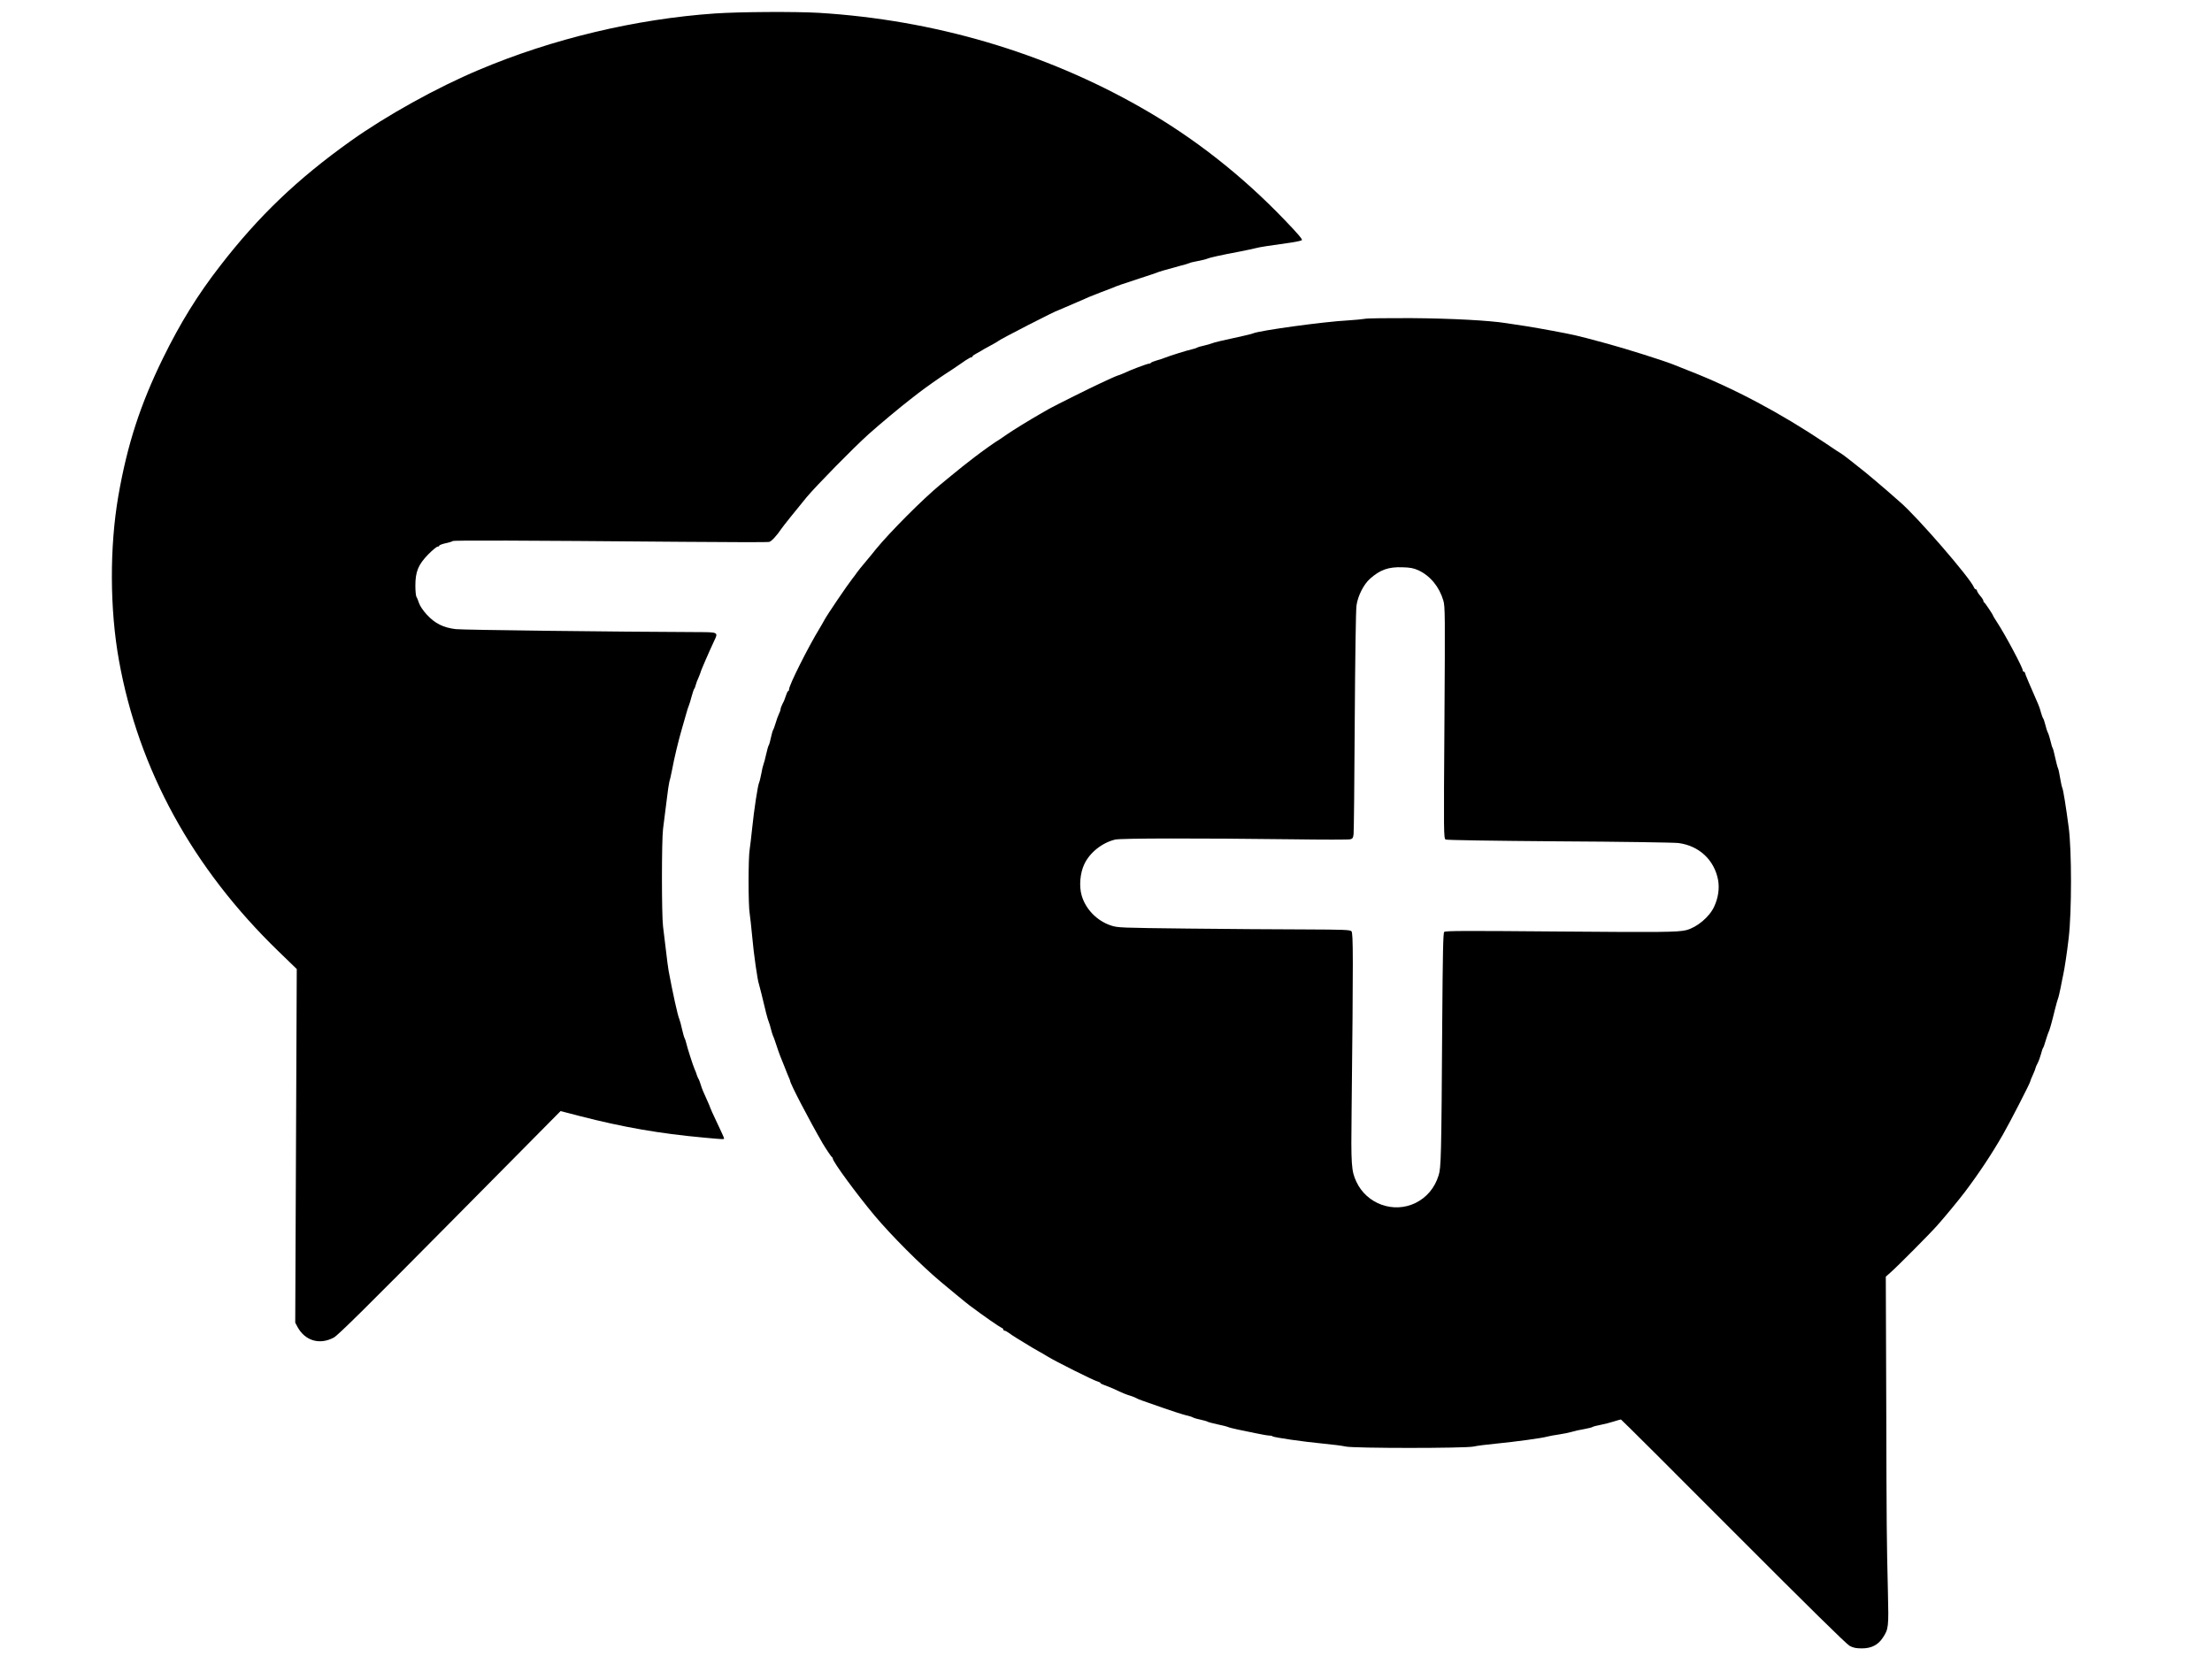
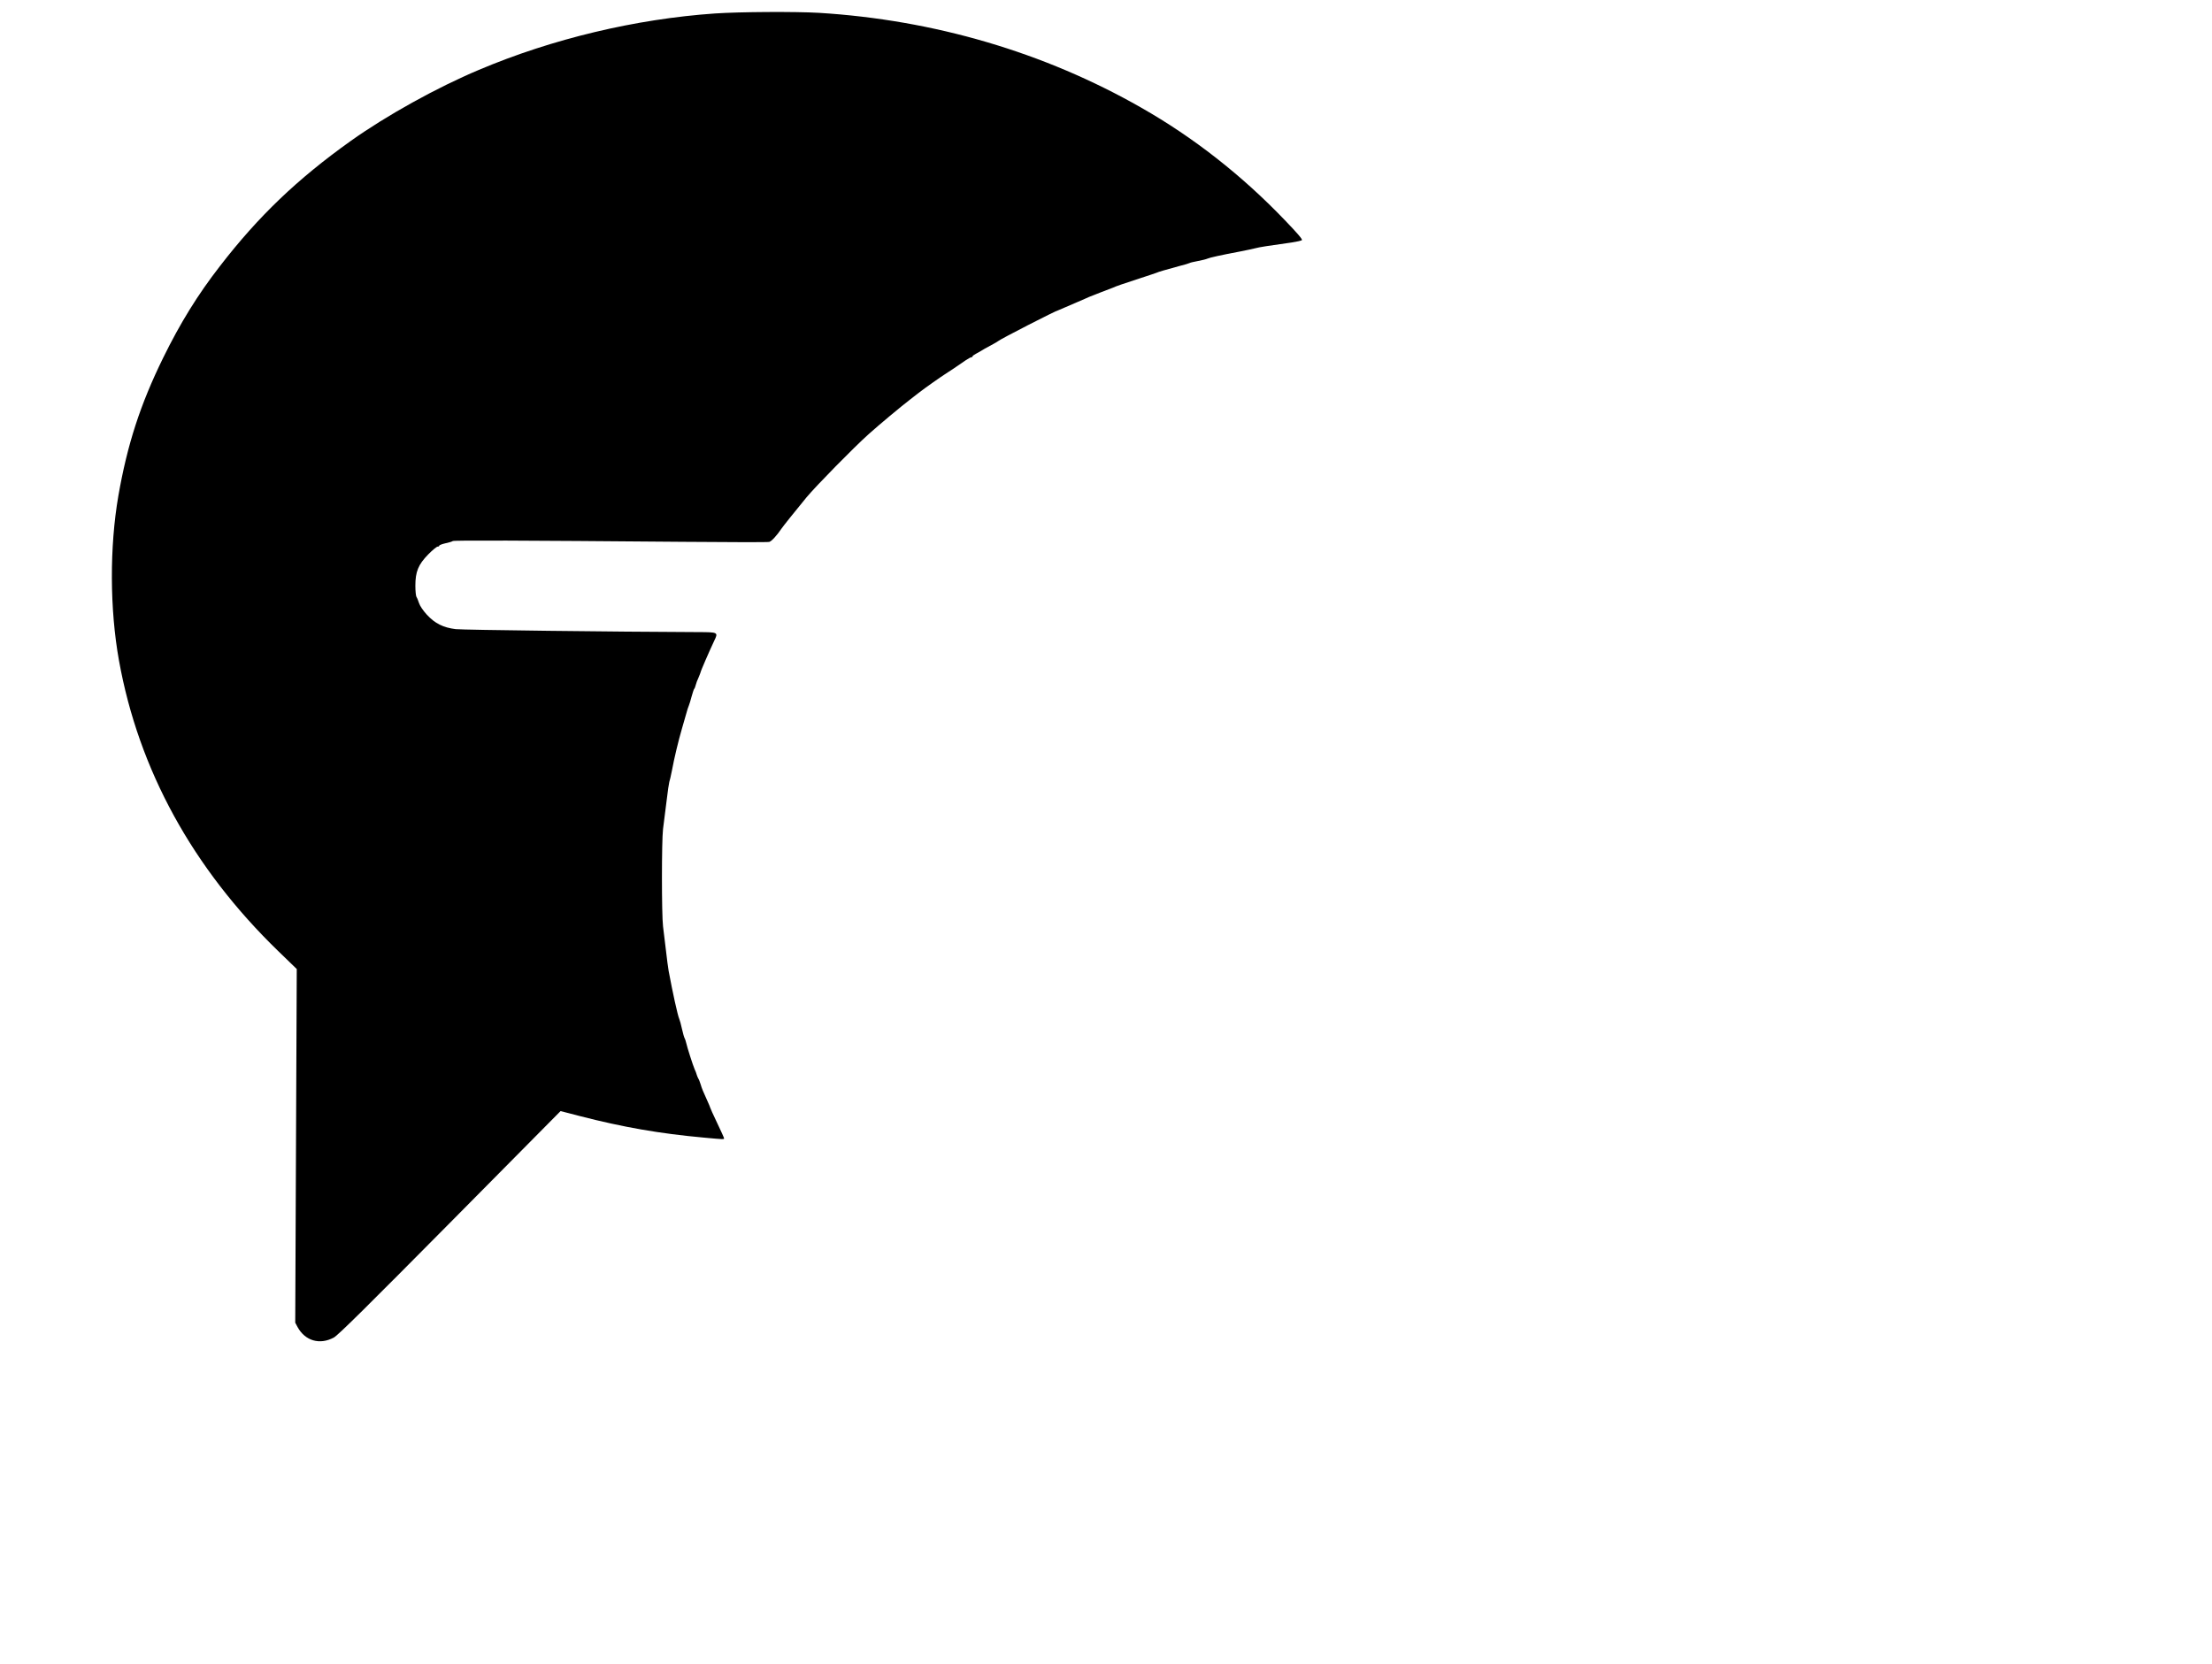
<svg xmlns="http://www.w3.org/2000/svg" width="113px" height="85px" viewBox="0 0 113 85" version="1.1">
  <g id="surface1">
    <path style=" stroke:none;fill-rule:nonzero;fill:rgb(0%,0%,0%);fill-opacity:1;" d="M 36.523 0.688 C 32.473 0.969 28.211 1.984 24.465 3.57 C 22.316 4.473 19.73 5.91 17.922 7.199 C 15.188 9.148 13.211 11.039 11.238 13.594 C 10.098 15.062 9.211 16.5 8.336 18.281 C 7.164 20.672 6.504 22.711 6.047 25.332 C 5.594 27.949 5.605 31.125 6.078 33.75 C 7.082 39.328 9.84 44.359 14.223 48.605 L 15.16 49.512 L 15.082 67.582 L 15.199 67.801 C 15.586 68.512 16.336 68.73 17.055 68.34 C 17.27 68.223 18.707 66.801 22.988 62.477 L 28.637 56.77 L 29.613 57.023 C 31.844 57.598 33.715 57.922 35.953 58.125 C 37.008 58.223 36.988 58.219 36.988 58.16 C 36.988 58.133 36.828 57.777 36.633 57.371 C 36.438 56.961 36.281 56.617 36.281 56.594 C 36.281 56.578 36.215 56.422 36.137 56.25 C 35.918 55.77 35.859 55.629 35.789 55.395 C 35.75 55.273 35.703 55.148 35.68 55.121 C 35.66 55.086 35.621 55.004 35.598 54.93 C 35.578 54.852 35.527 54.715 35.484 54.629 C 35.391 54.41 35.109 53.531 35.055 53.289 C 35.031 53.184 34.992 53.07 34.973 53.043 C 34.949 53.012 34.891 52.801 34.84 52.578 C 34.793 52.355 34.727 52.121 34.699 52.059 C 34.617 51.875 34.363 50.715 34.156 49.602 C 34.129 49.445 34.066 48.98 34.02 48.562 C 33.969 48.141 33.906 47.59 33.871 47.332 C 33.797 46.727 33.797 42.961 33.871 42.359 C 33.906 42.102 33.98 41.473 34.047 40.965 C 34.105 40.449 34.176 39.996 34.191 39.953 C 34.211 39.91 34.27 39.648 34.324 39.379 C 34.449 38.703 34.66 37.84 34.832 37.246 C 34.914 36.973 35.012 36.617 35.059 36.457 C 35.102 36.293 35.164 36.105 35.191 36.047 C 35.219 35.984 35.281 35.777 35.332 35.582 C 35.387 35.383 35.445 35.215 35.461 35.199 C 35.484 35.184 35.516 35.102 35.539 35.008 C 35.559 34.918 35.625 34.746 35.688 34.613 C 35.738 34.488 35.789 34.367 35.789 34.352 C 35.789 34.297 36.242 33.258 36.48 32.754 C 36.699 32.301 36.695 32.301 35.668 32.297 C 31.43 32.281 23.637 32.188 23.281 32.145 C 22.645 32.07 22.215 31.852 21.805 31.406 C 21.605 31.188 21.453 30.957 21.406 30.816 C 21.363 30.684 21.309 30.547 21.277 30.504 C 21.246 30.461 21.219 30.203 21.219 29.93 C 21.219 29.215 21.363 28.852 21.875 28.328 C 22.09 28.109 22.309 27.93 22.355 27.93 C 22.406 27.93 22.441 27.906 22.441 27.879 C 22.441 27.852 22.586 27.797 22.758 27.758 C 22.93 27.723 23.098 27.672 23.129 27.645 C 23.188 27.602 26.562 27.613 34.875 27.684 C 37.234 27.703 39.223 27.711 39.297 27.688 C 39.41 27.66 39.684 27.367 39.93 27 C 40.012 26.879 40.57 26.18 41.199 25.414 C 41.668 24.848 43.621 22.855 44.387 22.172 C 44.914 21.699 46.047 20.754 46.492 20.414 C 46.555 20.363 46.75 20.211 46.934 20.07 C 47.25 19.824 48.066 19.25 48.344 19.074 C 48.469 19 48.852 18.742 49.336 18.406 C 49.461 18.324 49.586 18.254 49.621 18.254 C 49.652 18.254 49.68 18.234 49.68 18.211 C 49.68 18.184 49.762 18.125 49.859 18.074 C 49.953 18.023 50.16 17.91 50.305 17.816 C 50.457 17.73 50.664 17.617 50.77 17.562 C 50.871 17.508 50.973 17.445 50.988 17.43 C 51.062 17.348 53.973 15.852 54.066 15.852 C 54.074 15.852 54.219 15.789 54.375 15.719 C 54.535 15.648 54.848 15.512 55.074 15.418 C 55.297 15.32 55.559 15.211 55.645 15.168 C 55.738 15.129 56.016 15.02 56.27 14.922 C 56.527 14.828 56.785 14.73 56.844 14.703 C 56.973 14.637 57.383 14.496 58.285 14.203 C 58.664 14.086 59.016 13.957 59.078 13.938 C 59.188 13.887 59.469 13.805 60.273 13.586 C 60.516 13.527 60.738 13.457 60.766 13.441 C 60.797 13.418 60.992 13.375 61.199 13.336 C 61.414 13.297 61.625 13.242 61.68 13.215 C 61.777 13.168 62.34 13.039 63.379 12.844 C 63.68 12.785 64.023 12.711 64.145 12.68 C 64.344 12.625 64.781 12.559 65.977 12.391 C 66.238 12.352 66.48 12.297 66.508 12.27 C 66.547 12.23 66.273 11.91 65.637 11.25 C 63.441 8.957 60.969 7.02 58.297 5.5 C 53.348 2.672 47.707 1.016 41.836 0.656 C 40.625 0.586 37.801 0.602 36.523 0.688 Z M 36.523 0.688 " />
-     <path style=" stroke:none;fill-rule:nonzero;fill:rgb(0%,0%,0%);fill-opacity:1;" d="M 69.727 16.289 C 69.621 16.309 69.23 16.348 68.859 16.371 C 67.645 16.434 64.34 16.887 64.008 17.035 C 63.961 17.059 63.73 17.113 63.488 17.168 C 62.434 17.398 62.012 17.496 61.91 17.543 C 61.848 17.57 61.664 17.621 61.5 17.66 C 61.336 17.691 61.18 17.742 61.148 17.762 C 61.121 17.785 61.004 17.824 60.902 17.844 C 60.66 17.895 59.73 18.188 59.512 18.277 C 59.426 18.316 59.234 18.379 59.086 18.418 C 58.945 18.457 58.816 18.512 58.797 18.535 C 58.781 18.562 58.734 18.582 58.691 18.582 C 58.609 18.582 57.758 18.898 57.379 19.082 C 57.246 19.137 57.133 19.184 57.109 19.184 C 57.094 19.184 56.941 19.25 56.773 19.324 C 56.602 19.402 56.352 19.516 56.215 19.582 C 55.777 19.781 53.906 20.715 53.602 20.883 C 53.438 20.977 53.203 21.109 53.086 21.18 C 52.672 21.414 51.711 22.004 51.445 22.191 C 51.297 22.293 51.133 22.402 51.086 22.438 C 50.844 22.578 50.188 23.047 49.777 23.363 C 49.527 23.562 49.254 23.773 49.164 23.84 C 49.074 23.91 48.832 24.109 48.617 24.285 C 48.41 24.457 48.137 24.684 48.023 24.773 C 47.148 25.496 45.469 27.176 44.738 28.07 C 44.648 28.191 44.414 28.469 44.223 28.699 C 44.031 28.922 43.828 29.18 43.77 29.262 C 43.711 29.352 43.613 29.48 43.547 29.562 C 43.285 29.895 42.254 31.414 42.113 31.68 C 42.055 31.793 41.938 31.988 41.867 32.109 C 41.281 33.07 40.309 35.008 40.309 35.219 C 40.309 35.27 40.289 35.309 40.266 35.309 C 40.238 35.309 40.191 35.41 40.152 35.535 C 40.113 35.664 40.039 35.855 39.977 35.957 C 39.922 36.066 39.875 36.191 39.875 36.238 C 39.875 36.281 39.836 36.391 39.793 36.477 C 39.75 36.562 39.672 36.773 39.625 36.941 C 39.574 37.109 39.516 37.27 39.492 37.301 C 39.473 37.328 39.422 37.504 39.383 37.684 C 39.348 37.863 39.297 38.039 39.277 38.066 C 39.25 38.102 39.188 38.309 39.141 38.531 C 39.09 38.758 39.031 38.992 39.004 39.051 C 38.977 39.113 38.926 39.32 38.895 39.516 C 38.855 39.711 38.809 39.922 38.781 39.98 C 38.707 40.141 38.52 41.391 38.426 42.305 C 38.383 42.742 38.32 43.23 38.297 43.402 C 38.223 43.789 38.223 46.277 38.297 46.672 C 38.32 46.84 38.383 47.371 38.426 47.852 C 38.5 48.715 38.703 50.125 38.77 50.281 C 38.785 50.328 38.844 50.551 38.898 50.773 C 39.09 51.602 39.223 52.113 39.277 52.223 C 39.301 52.285 39.352 52.441 39.383 52.578 C 39.418 52.715 39.465 52.875 39.492 52.934 C 39.527 52.992 39.59 53.191 39.652 53.371 C 39.707 53.551 39.805 53.82 39.863 53.973 C 39.922 54.121 40.027 54.383 40.094 54.547 C 40.152 54.711 40.246 54.922 40.285 55.023 C 40.328 55.113 40.363 55.207 40.363 55.223 C 40.363 55.359 41.324 57.207 42.027 58.422 C 42.191 58.699 42.469 59.109 42.5 59.125 C 42.527 59.137 42.543 59.168 42.543 59.195 C 42.543 59.355 43.77 61.023 44.684 62.117 C 45.539 63.133 47 64.598 48.02 65.461 C 48.391 65.773 49.406 66.613 49.543 66.711 C 50.27 67.254 51.043 67.789 51.16 67.84 C 51.215 67.859 51.258 67.902 51.258 67.938 C 51.258 67.965 51.285 67.992 51.324 67.992 C 51.359 67.992 51.461 68.047 51.555 68.117 C 51.699 68.227 52.031 68.434 52.719 68.848 C 52.828 68.914 52.996 69.008 53.086 69.059 C 53.176 69.105 53.375 69.223 53.52 69.312 C 53.902 69.551 55.883 70.543 56.07 70.586 C 56.152 70.609 56.215 70.641 56.215 70.664 C 56.215 70.688 56.309 70.734 56.422 70.773 C 56.531 70.812 56.75 70.898 56.898 70.965 C 57.332 71.172 57.535 71.254 57.77 71.324 C 57.891 71.363 58.016 71.414 58.043 71.434 C 58.074 71.457 58.203 71.512 58.34 71.559 C 58.477 71.605 58.969 71.777 59.43 71.941 C 59.895 72.102 60.41 72.27 60.574 72.309 C 60.738 72.348 60.902 72.395 60.93 72.418 C 60.961 72.441 61.129 72.496 61.309 72.531 C 61.488 72.57 61.664 72.621 61.691 72.641 C 61.723 72.664 61.941 72.719 62.18 72.773 C 62.422 72.824 62.668 72.883 62.727 72.91 C 62.785 72.938 63.02 72.996 63.242 73.043 C 63.469 73.086 63.887 73.172 64.168 73.234 C 64.453 73.293 64.754 73.348 64.828 73.348 C 64.906 73.348 64.988 73.363 65.008 73.387 C 65.062 73.445 66.57 73.664 67.602 73.762 C 68.066 73.805 68.582 73.871 68.746 73.91 C 69.164 74.004 74.859 74.004 75.281 73.91 C 75.445 73.871 75.965 73.805 76.426 73.762 C 77.449 73.66 78.781 73.48 79.043 73.402 C 79.145 73.375 79.418 73.324 79.641 73.293 C 79.863 73.262 80.156 73.199 80.293 73.16 C 80.43 73.117 80.715 73.051 80.922 73.02 C 81.133 72.98 81.328 72.934 81.355 72.91 C 81.391 72.887 81.562 72.84 81.754 72.805 C 81.945 72.77 82.25 72.691 82.43 72.633 C 82.609 72.578 82.777 72.527 82.805 72.527 C 82.828 72.527 85.41 75.102 88.543 78.246 C 92.445 82.156 94.32 84 94.488 84.094 C 94.68 84.195 94.816 84.223 95.117 84.223 C 95.594 84.223 95.938 84.051 96.18 83.684 C 96.477 83.234 96.488 83.141 96.445 81.375 C 96.379 78.555 96.375 78.191 96.359 71.652 L 96.336 65.23 L 96.582 65.012 C 96.914 64.723 98.609 63.02 98.977 62.598 C 99.367 62.16 100.078 61.297 100.367 60.914 C 101.094 59.953 101.742 58.973 102.309 57.988 C 102.668 57.367 103.719 55.32 103.719 55.246 C 103.719 55.223 103.777 55.07 103.855 54.906 C 103.93 54.742 103.988 54.59 103.988 54.562 C 103.988 54.535 104.035 54.43 104.09 54.328 C 104.145 54.223 104.223 54.012 104.262 53.863 C 104.301 53.711 104.348 53.562 104.375 53.535 C 104.398 53.504 104.457 53.332 104.508 53.152 C 104.562 52.973 104.629 52.785 104.648 52.742 C 104.699 52.656 104.809 52.266 104.98 51.566 C 105.043 51.328 105.105 51.082 105.133 51.02 C 105.16 50.961 105.215 50.715 105.266 50.473 C 105.309 50.234 105.375 49.926 105.402 49.793 C 105.461 49.535 105.598 48.645 105.68 47.918 C 105.836 46.578 105.836 43.457 105.68 42.277 C 105.543 41.242 105.402 40.352 105.352 40.254 C 105.324 40.195 105.277 39.957 105.238 39.734 C 105.203 39.512 105.156 39.293 105.129 39.242 C 105.105 39.199 105.047 38.965 104.992 38.723 C 104.941 38.484 104.883 38.258 104.863 38.23 C 104.84 38.199 104.789 38.039 104.754 37.875 C 104.715 37.711 104.656 37.516 104.617 37.438 C 104.578 37.363 104.52 37.184 104.484 37.027 C 104.449 36.883 104.398 36.734 104.371 36.699 C 104.348 36.672 104.301 36.535 104.262 36.402 C 104.23 36.266 104.164 36.078 104.125 35.992 C 103.719 35.066 103.445 34.422 103.445 34.379 C 103.445 34.344 103.422 34.324 103.391 34.324 C 103.363 34.324 103.336 34.297 103.336 34.262 C 103.336 34.117 102.449 32.449 102.02 31.793 C 101.902 31.617 101.812 31.465 101.812 31.449 C 101.812 31.406 101.402 30.797 101.363 30.781 C 101.336 30.77 101.32 30.734 101.32 30.695 C 101.32 30.66 101.25 30.547 101.156 30.441 C 101.07 30.34 101 30.219 100.992 30.18 C 100.992 30.148 100.965 30.113 100.941 30.113 C 100.906 30.113 100.863 30.07 100.84 30.012 C 100.66 29.547 97.938 26.398 97.055 25.645 C 96.871 25.484 96.582 25.234 96.418 25.086 C 96.086 24.797 95.324 24.152 95.109 23.988 C 95.035 23.93 94.773 23.727 94.527 23.527 C 94.281 23.332 94.07 23.176 94.059 23.176 C 94.043 23.176 93.684 22.938 93.258 22.648 C 90.953 21.102 88.551 19.824 86.258 18.934 C 85.992 18.824 85.621 18.68 85.441 18.609 C 84.898 18.398 83.039 17.812 82.117 17.562 C 81.188 17.309 80.812 17.211 80.457 17.129 C 79.977 17.02 78.773 16.797 77.98 16.668 C 77.621 16.613 77.156 16.543 76.949 16.512 C 76.062 16.371 74.156 16.27 72.07 16.254 C 70.887 16.25 69.828 16.262 69.727 16.289 Z M 72.465 29.141 C 73.07 29.426 73.527 29.984 73.734 30.688 C 73.824 30.996 73.824 31.41 73.789 36.93 C 73.75 42.613 73.75 42.844 73.852 42.895 C 73.91 42.926 76.152 42.961 79.641 42.988 C 82.773 43.004 85.52 43.047 85.742 43.074 C 86.797 43.211 87.578 43.938 87.77 44.969 C 87.844 45.398 87.777 45.871 87.57 46.32 C 87.332 46.844 86.699 47.379 86.148 47.523 C 85.73 47.633 84.852 47.637 79.535 47.594 C 74.887 47.555 73.832 47.555 73.777 47.617 C 73.723 47.672 73.703 48.637 73.676 52.277 C 73.633 59.141 73.617 59.652 73.492 60.055 C 73.293 60.695 72.887 61.18 72.312 61.465 C 71.191 62.012 69.82 61.52 69.289 60.379 C 69.035 59.824 69.012 59.559 69.047 56.73 C 69.133 48.852 69.129 47.672 69.039 47.582 C 68.969 47.508 68.652 47.496 66.605 47.488 C 65.309 47.484 62.645 47.469 60.684 47.445 C 57.223 47.406 57.105 47.402 56.758 47.289 C 56.043 47.055 55.461 46.457 55.258 45.758 C 55.117 45.281 55.176 44.605 55.391 44.156 C 55.672 43.555 56.305 43.059 56.965 42.898 C 57.258 42.828 61.195 42.824 66 42.883 C 67.562 42.906 68.902 42.906 68.98 42.883 C 69.094 42.855 69.129 42.812 69.148 42.613 C 69.164 42.488 69.191 39.887 69.207 36.836 C 69.227 33.723 69.262 31.133 69.297 30.934 C 69.367 30.438 69.668 29.852 69.988 29.57 C 70.5 29.113 70.926 28.961 71.633 28.984 C 72.059 28.996 72.203 29.027 72.465 29.141 Z M 72.465 29.141 " />
  </g>
</svg>